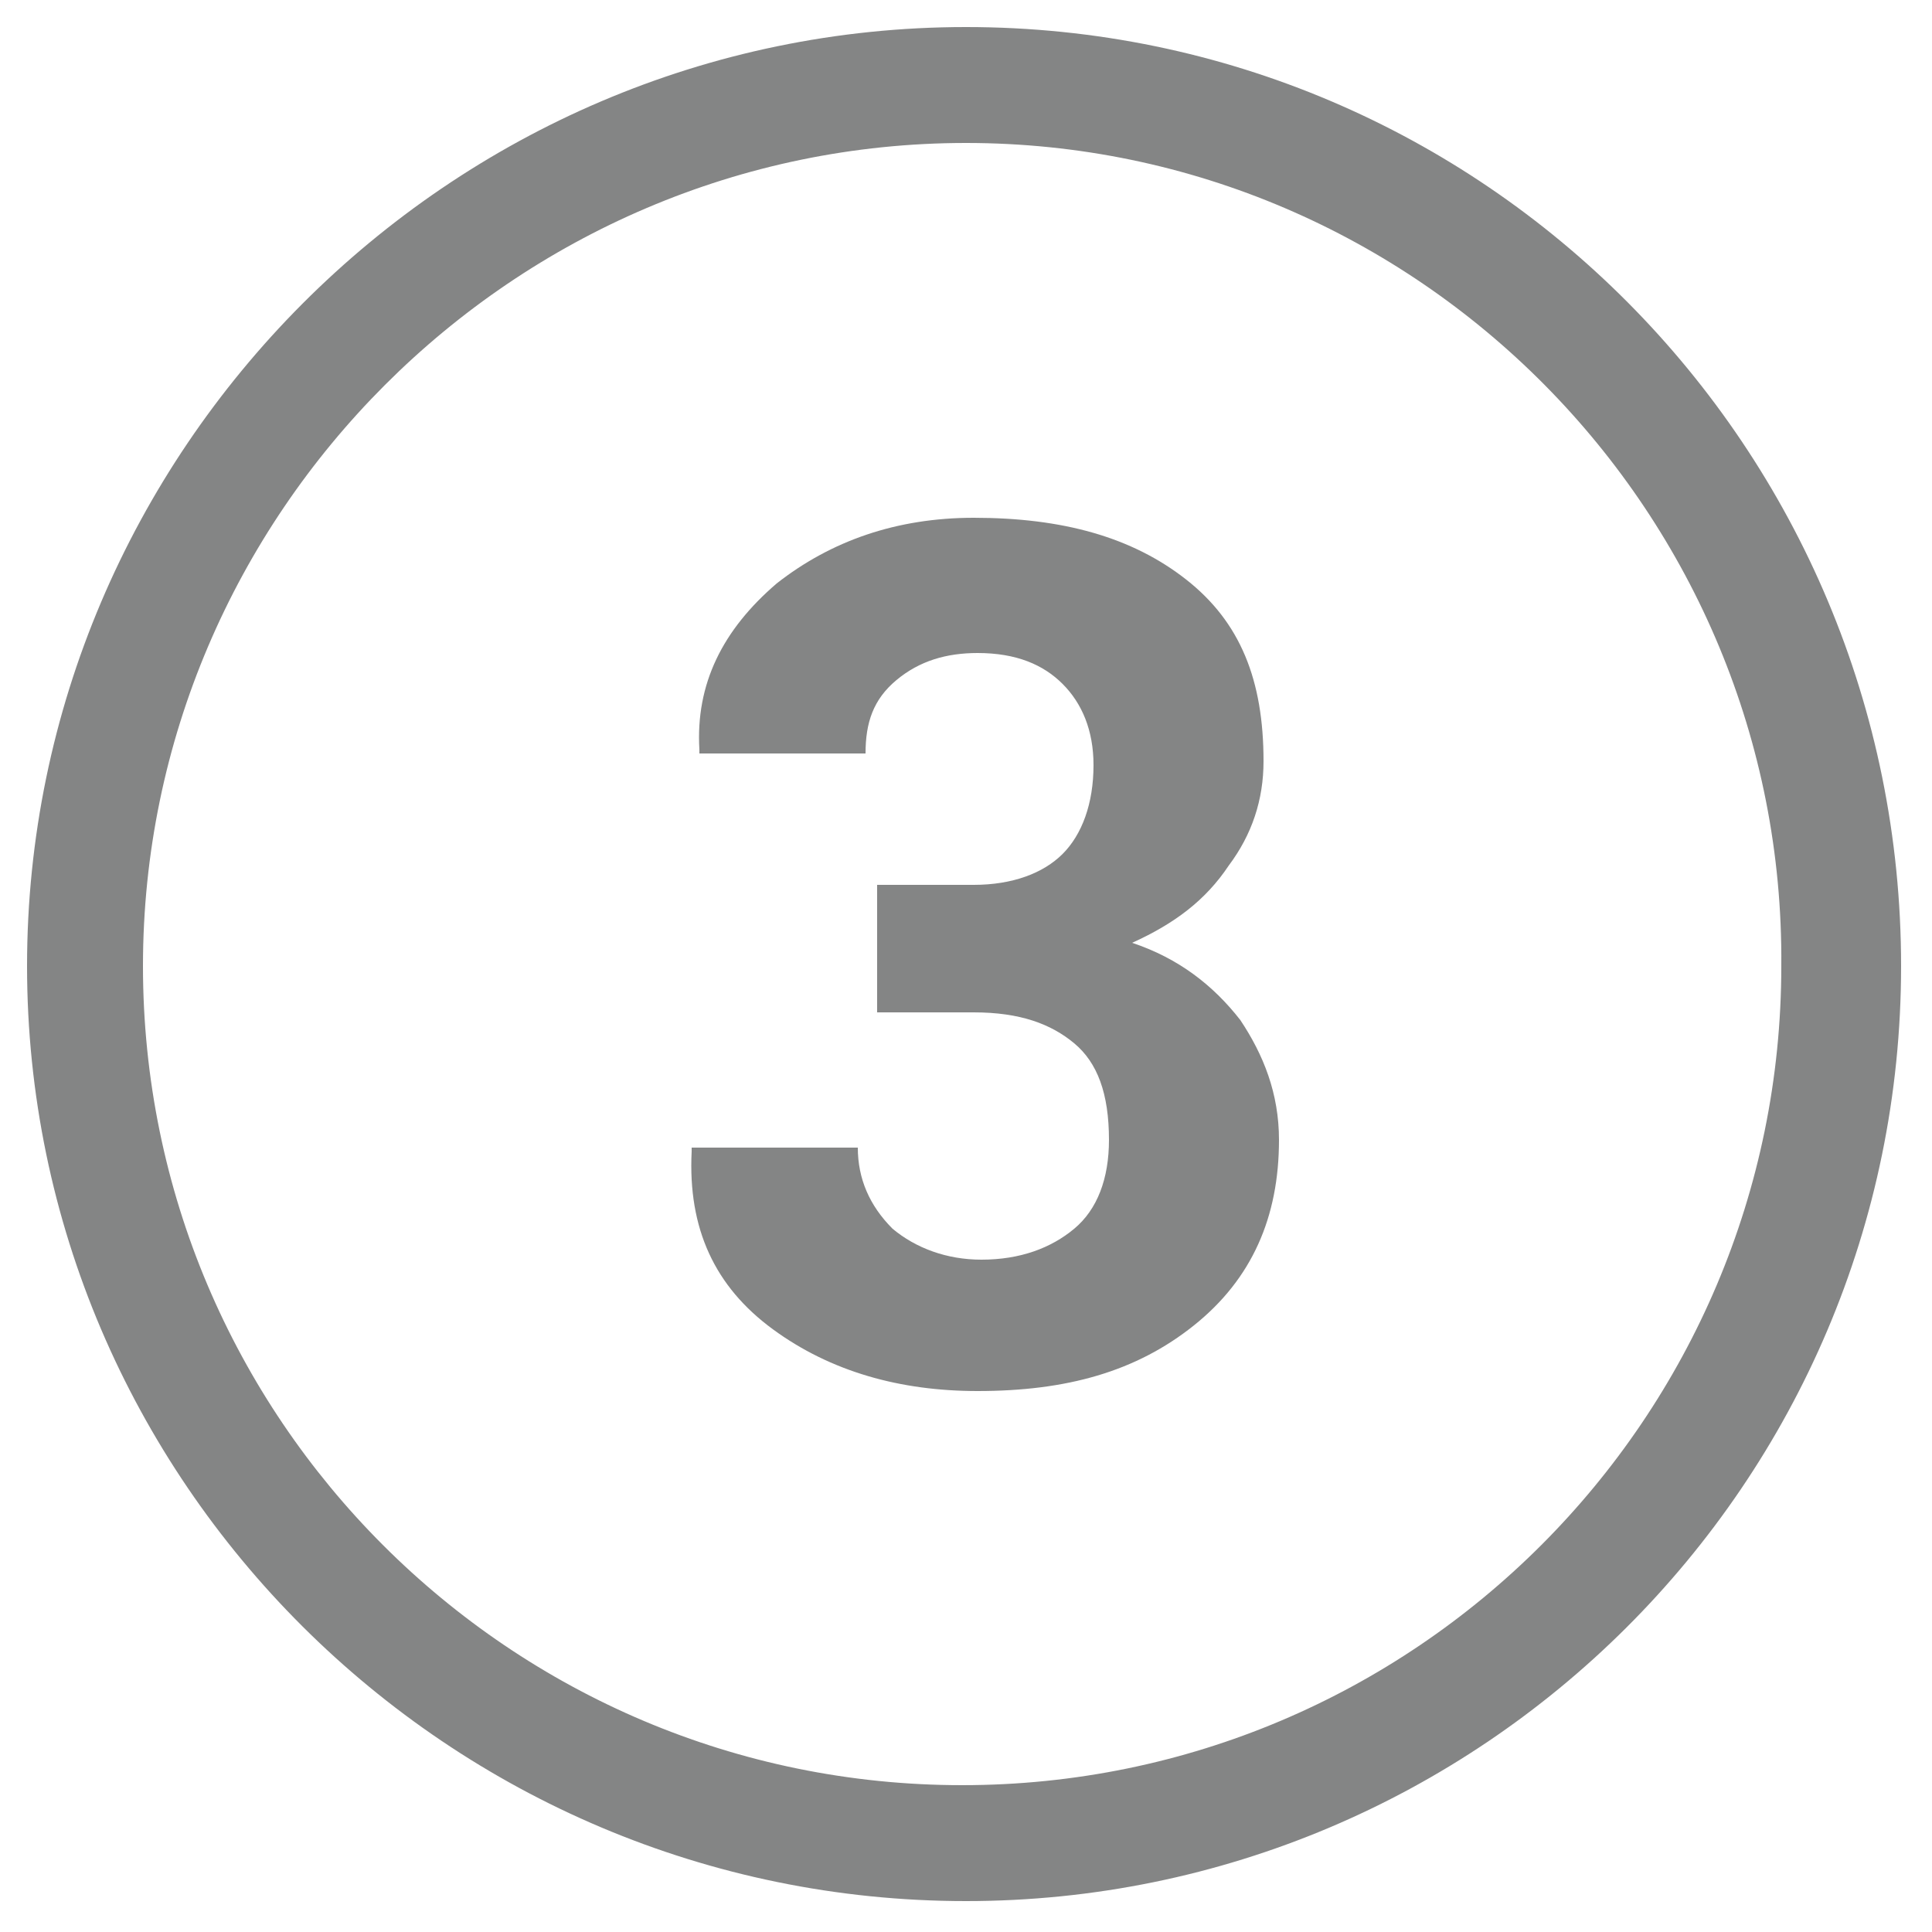
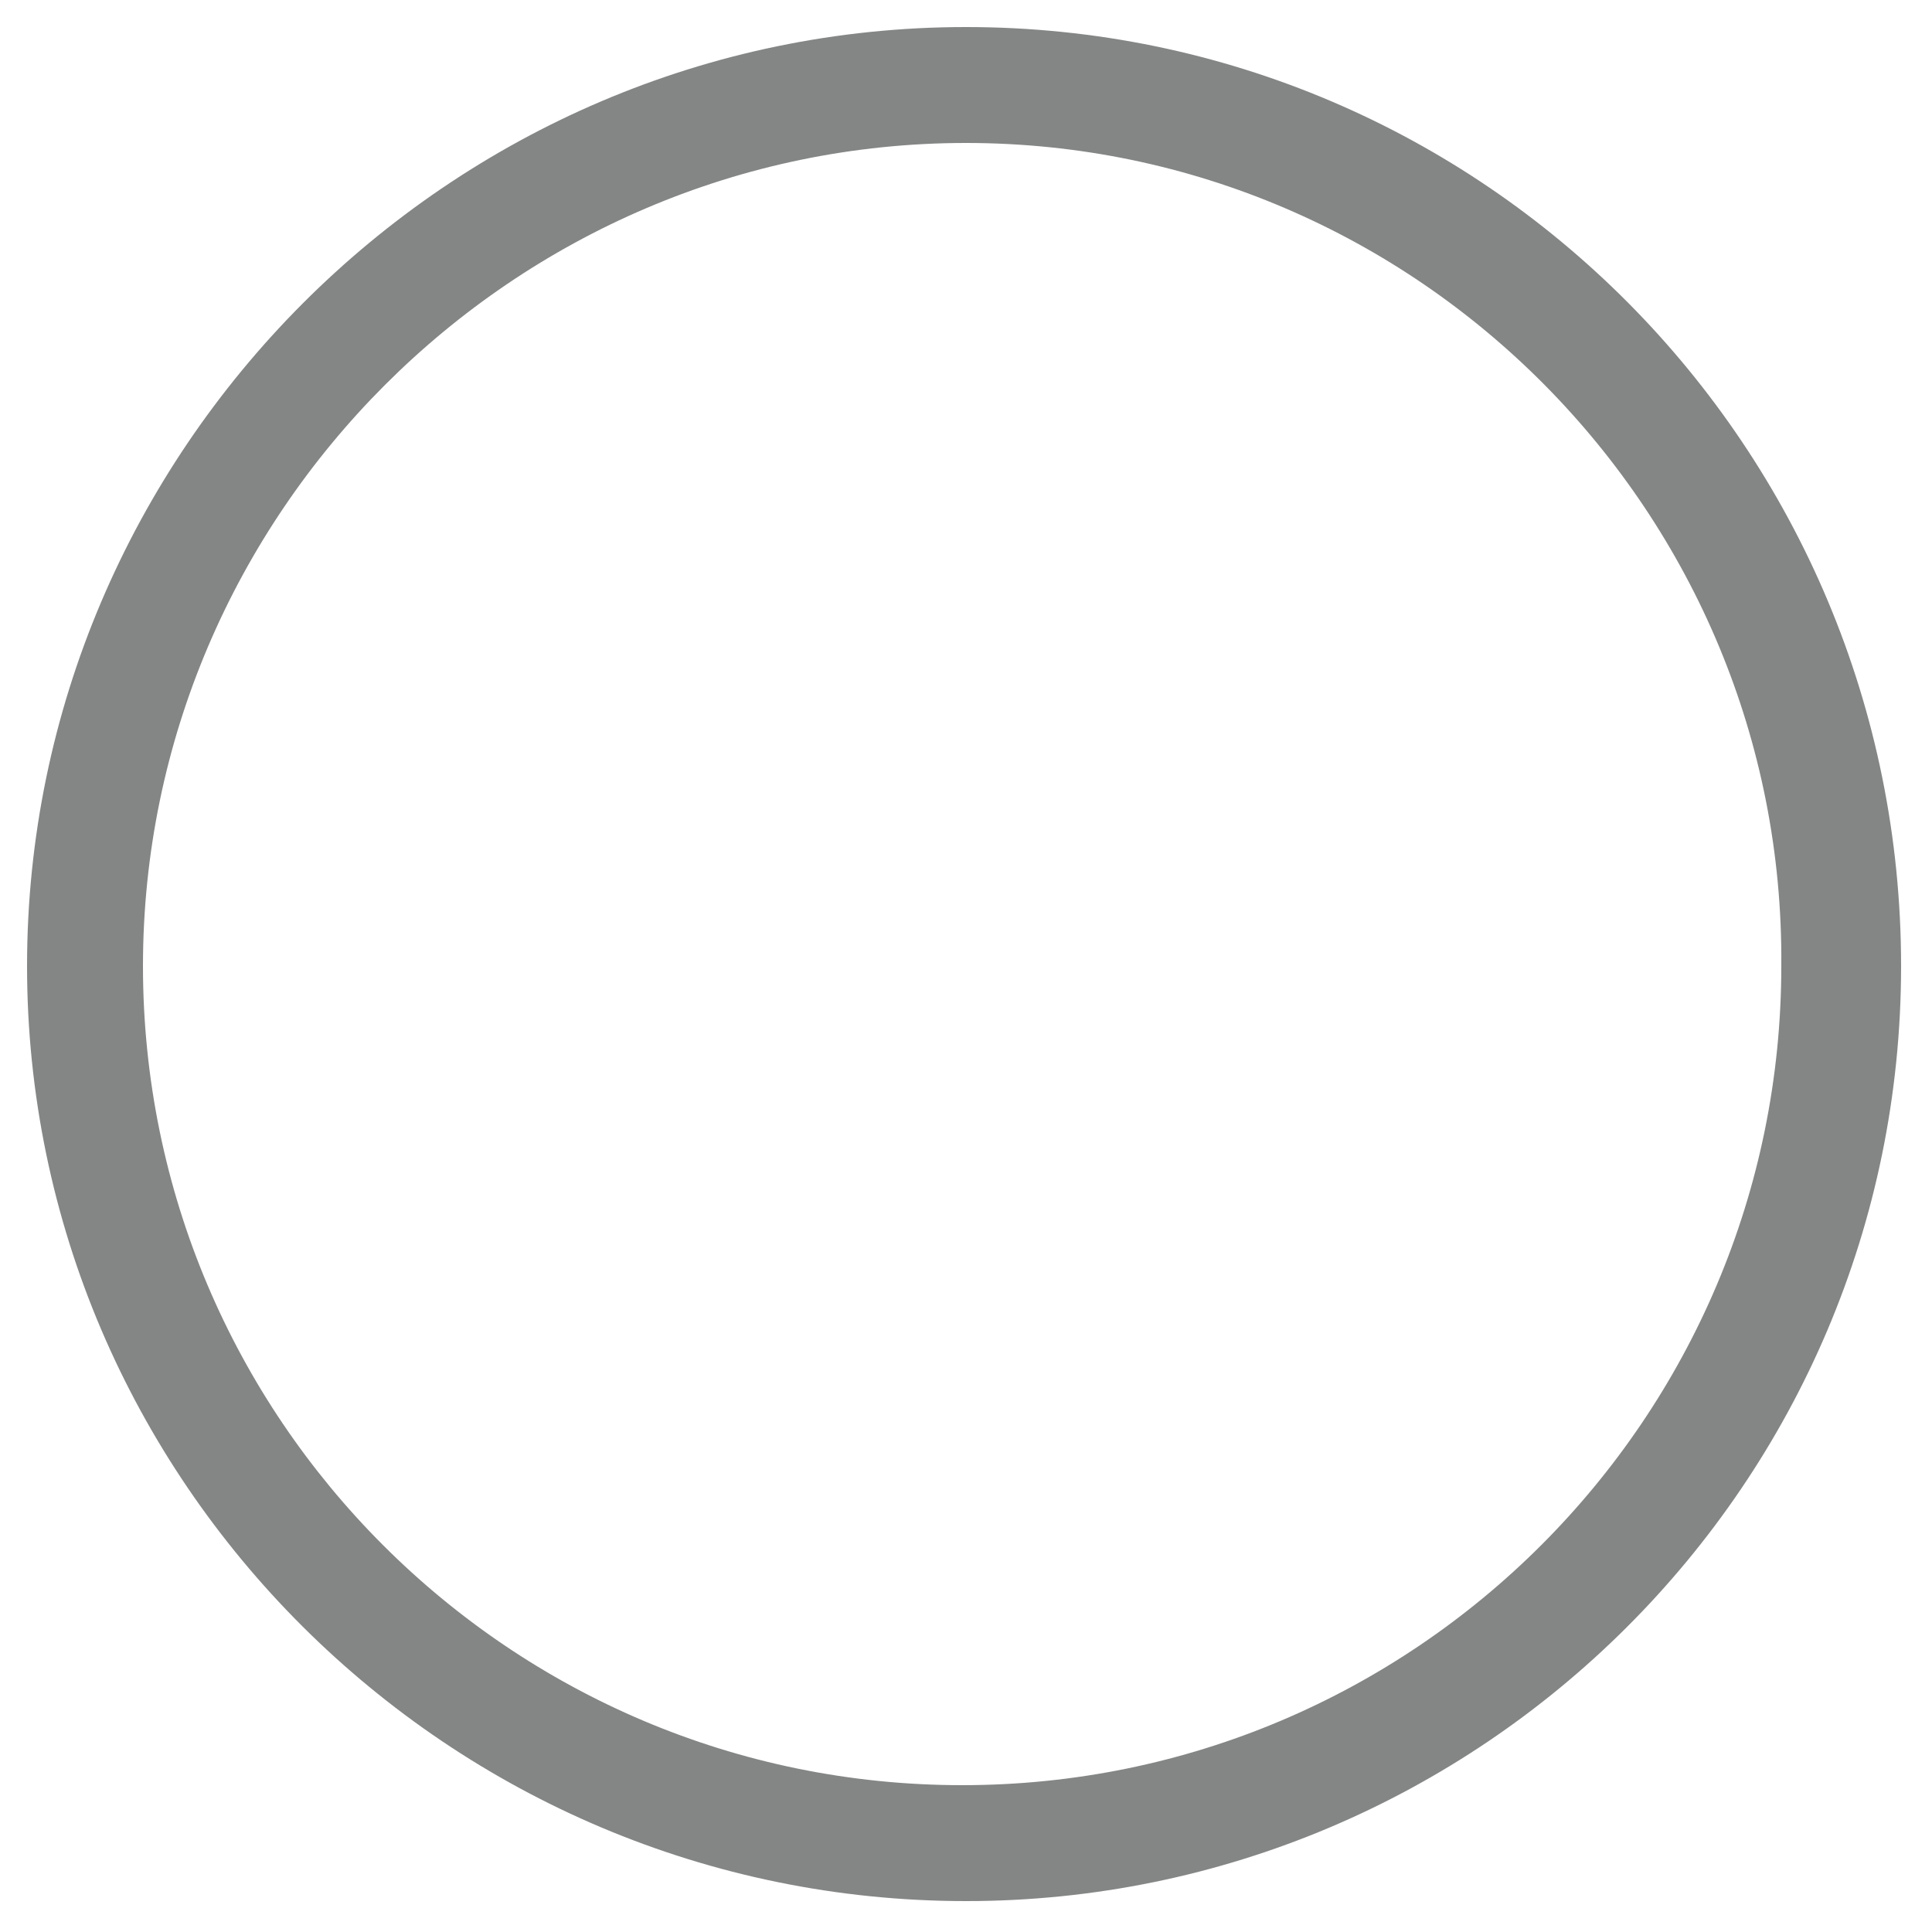
<svg xmlns="http://www.w3.org/2000/svg" version="1.1" id="Layer_1" x="0px" y="0px" viewBox="0 0 50 50" style="enable-background:new 0 0 50 50;" xml:space="preserve">
  <style type="text/css">
	.st0{fill:#848585;}
	.st1{enable-background:new    ;}
</style>
  <path class="st0" d="M25,49.2C11.6,49.2,0.7,38.3,0.7,25S11.6,0.7,25,0.7S49.2,11.6,49.2,25S38.3,49.2,25,49.2z M25,3.7  C13.3,3.7,3.7,13.3,3.7,25s9.5,21.2,21.2,21.2S46.1,36.7,46.1,25C46.2,13.3,36.7,3.7,25,3.7z" />
  <g class="st1">
-     <path class="st0" d="M22.7,22.9h2.5c1,0,1.8-0.3,2.3-0.8c0.5-0.5,0.8-1.3,0.8-2.3c0-0.9-0.3-1.6-0.8-2.1s-1.2-0.8-2.2-0.8   c-0.8,0-1.5,0.2-2.1,0.7c-0.6,0.5-0.8,1.1-0.8,1.9h-4.3l0-0.1c-0.1-1.7,0.6-3.1,2-4.3c1.4-1.1,3.1-1.7,5.1-1.7   c2.3,0,4.1,0.5,5.5,1.6s2,2.6,2,4.7c0,1-0.3,1.9-0.9,2.7c-0.6,0.9-1.4,1.5-2.5,2c1.2,0.4,2.1,1.1,2.8,2c0.6,0.9,1,1.9,1,3.1   c0,2-0.7,3.6-2.2,4.8c-1.5,1.2-3.3,1.7-5.6,1.7c-2,0-3.8-0.5-5.3-1.6c-1.5-1.1-2.2-2.6-2.1-4.6l0-0.1h4.3c0,0.8,0.3,1.5,0.9,2.1   c0.6,0.5,1.4,0.8,2.3,0.8c1,0,1.8-0.3,2.4-0.8s0.9-1.3,0.9-2.3c0-1.2-0.3-2-0.9-2.5c-0.6-0.5-1.4-0.8-2.6-0.8h-2.5V22.9z" />
-   </g>
+     </g>
</svg>